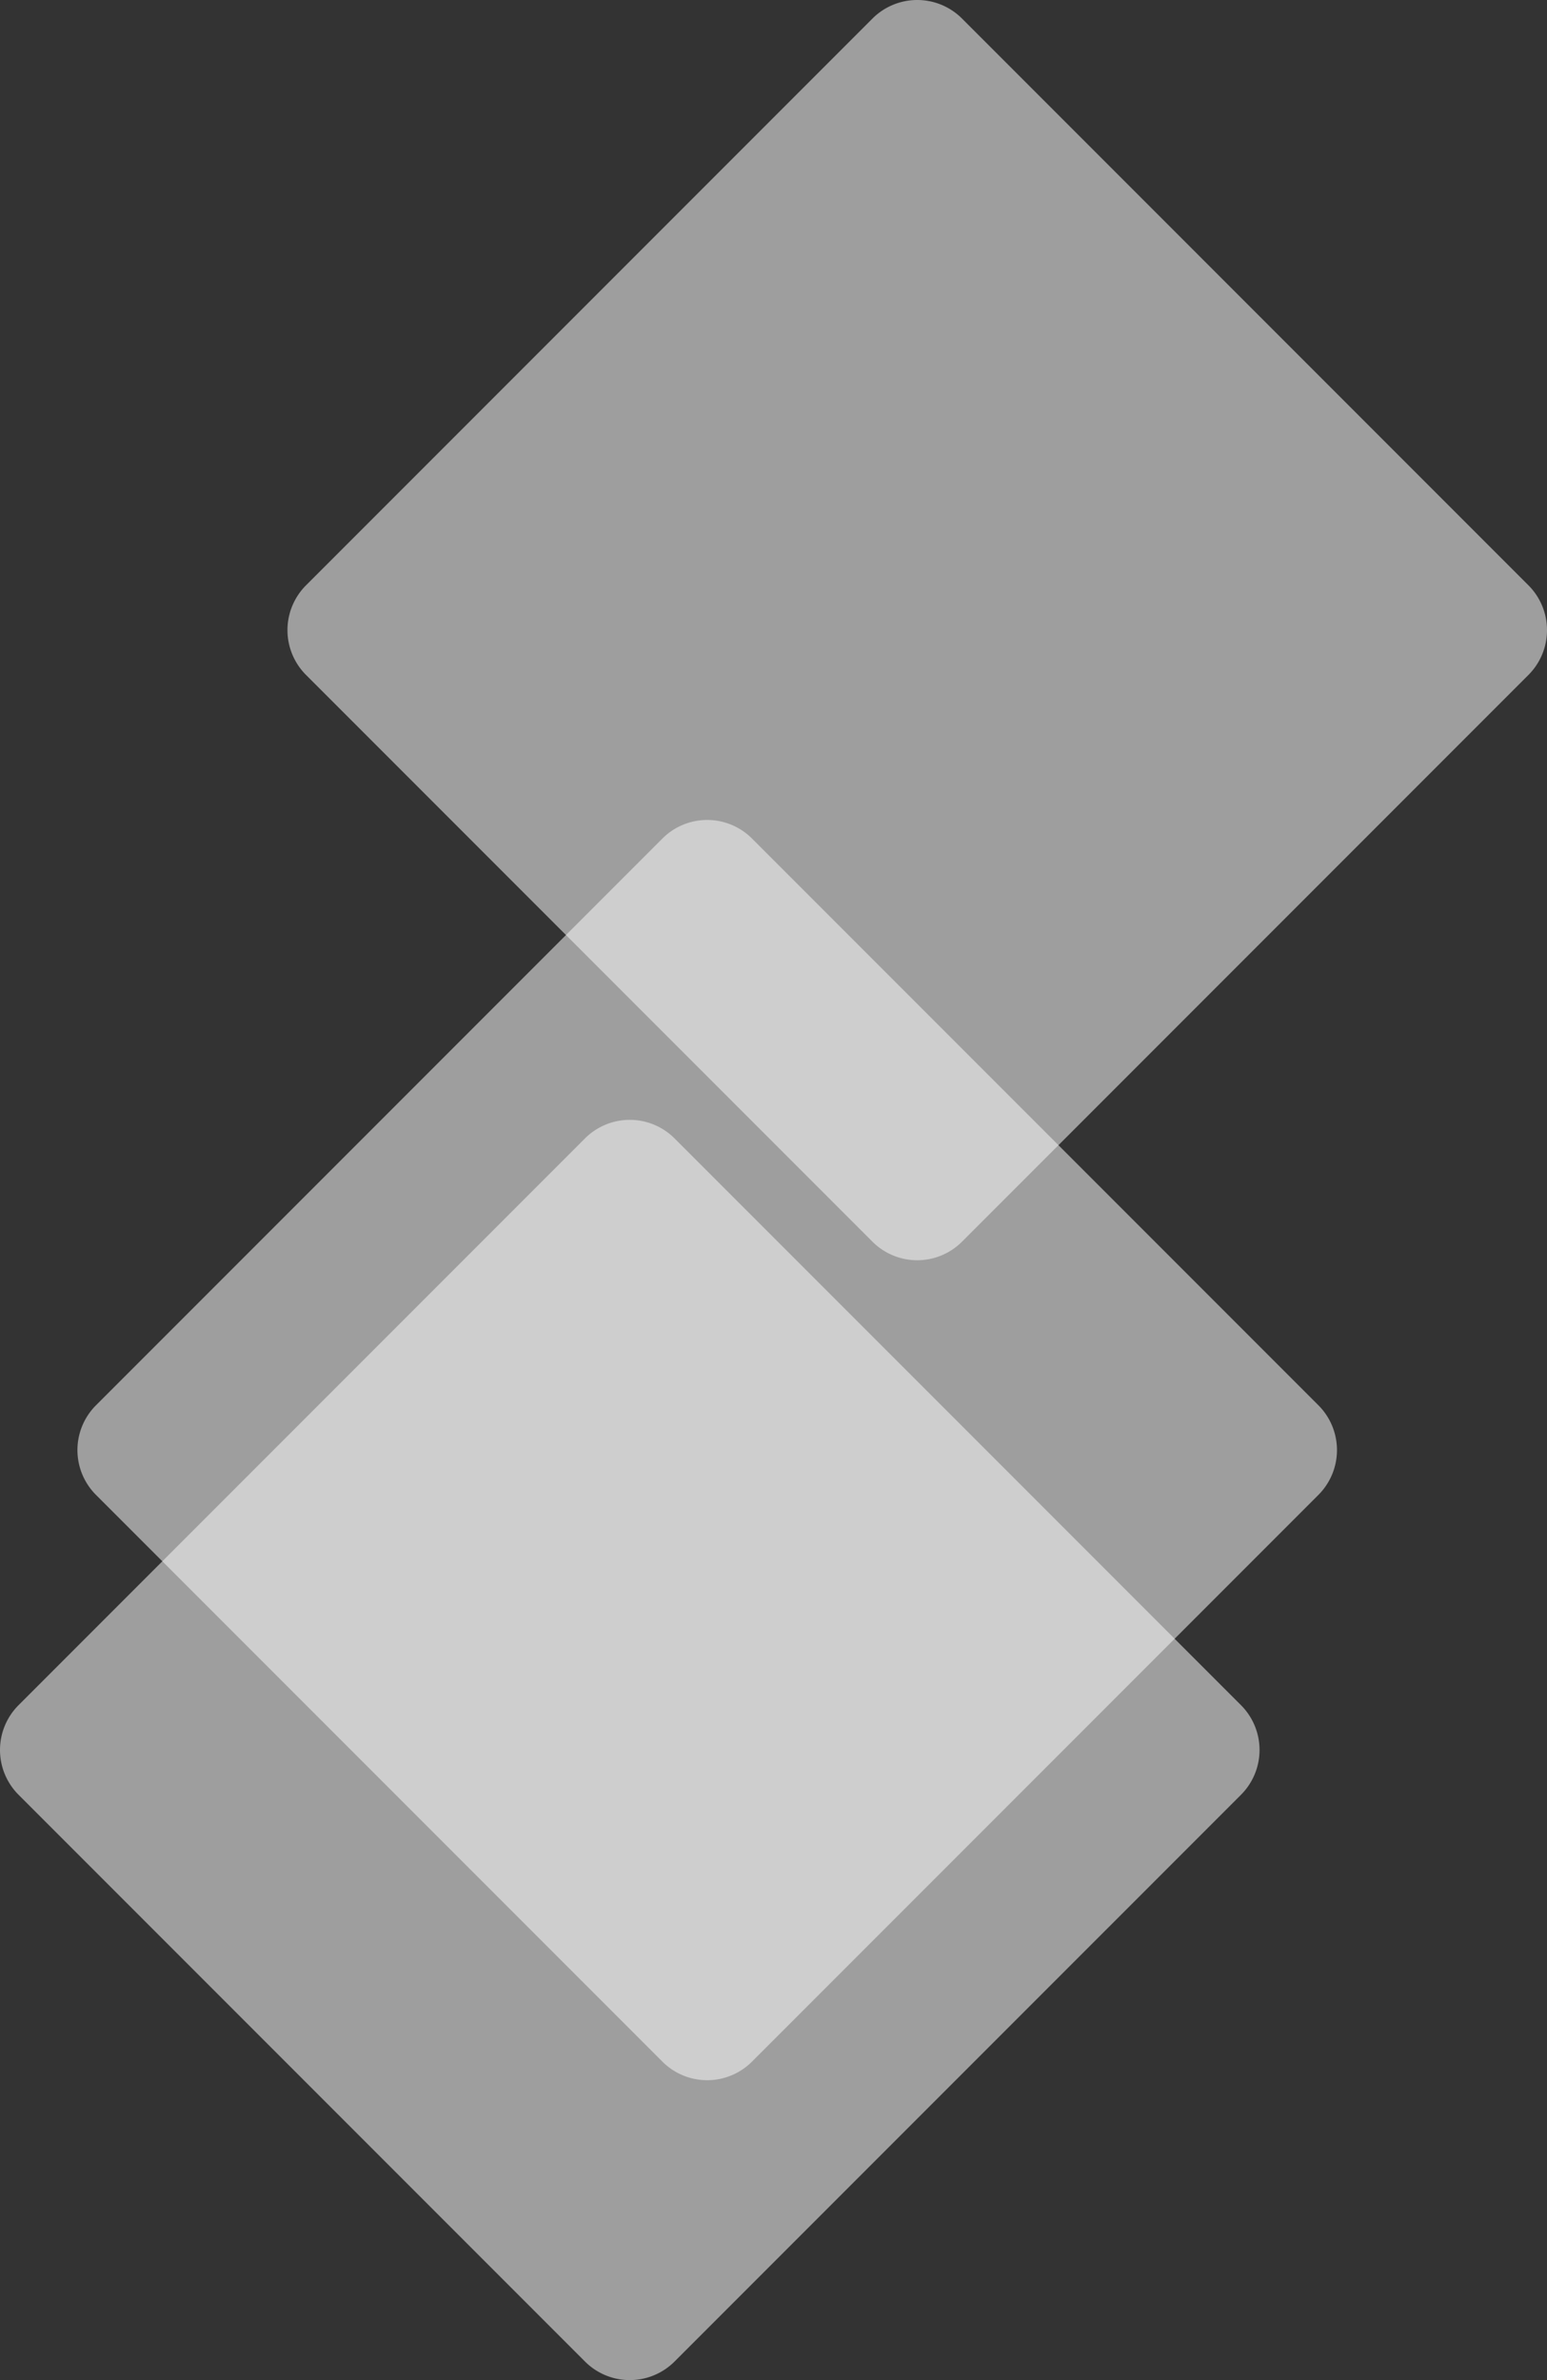
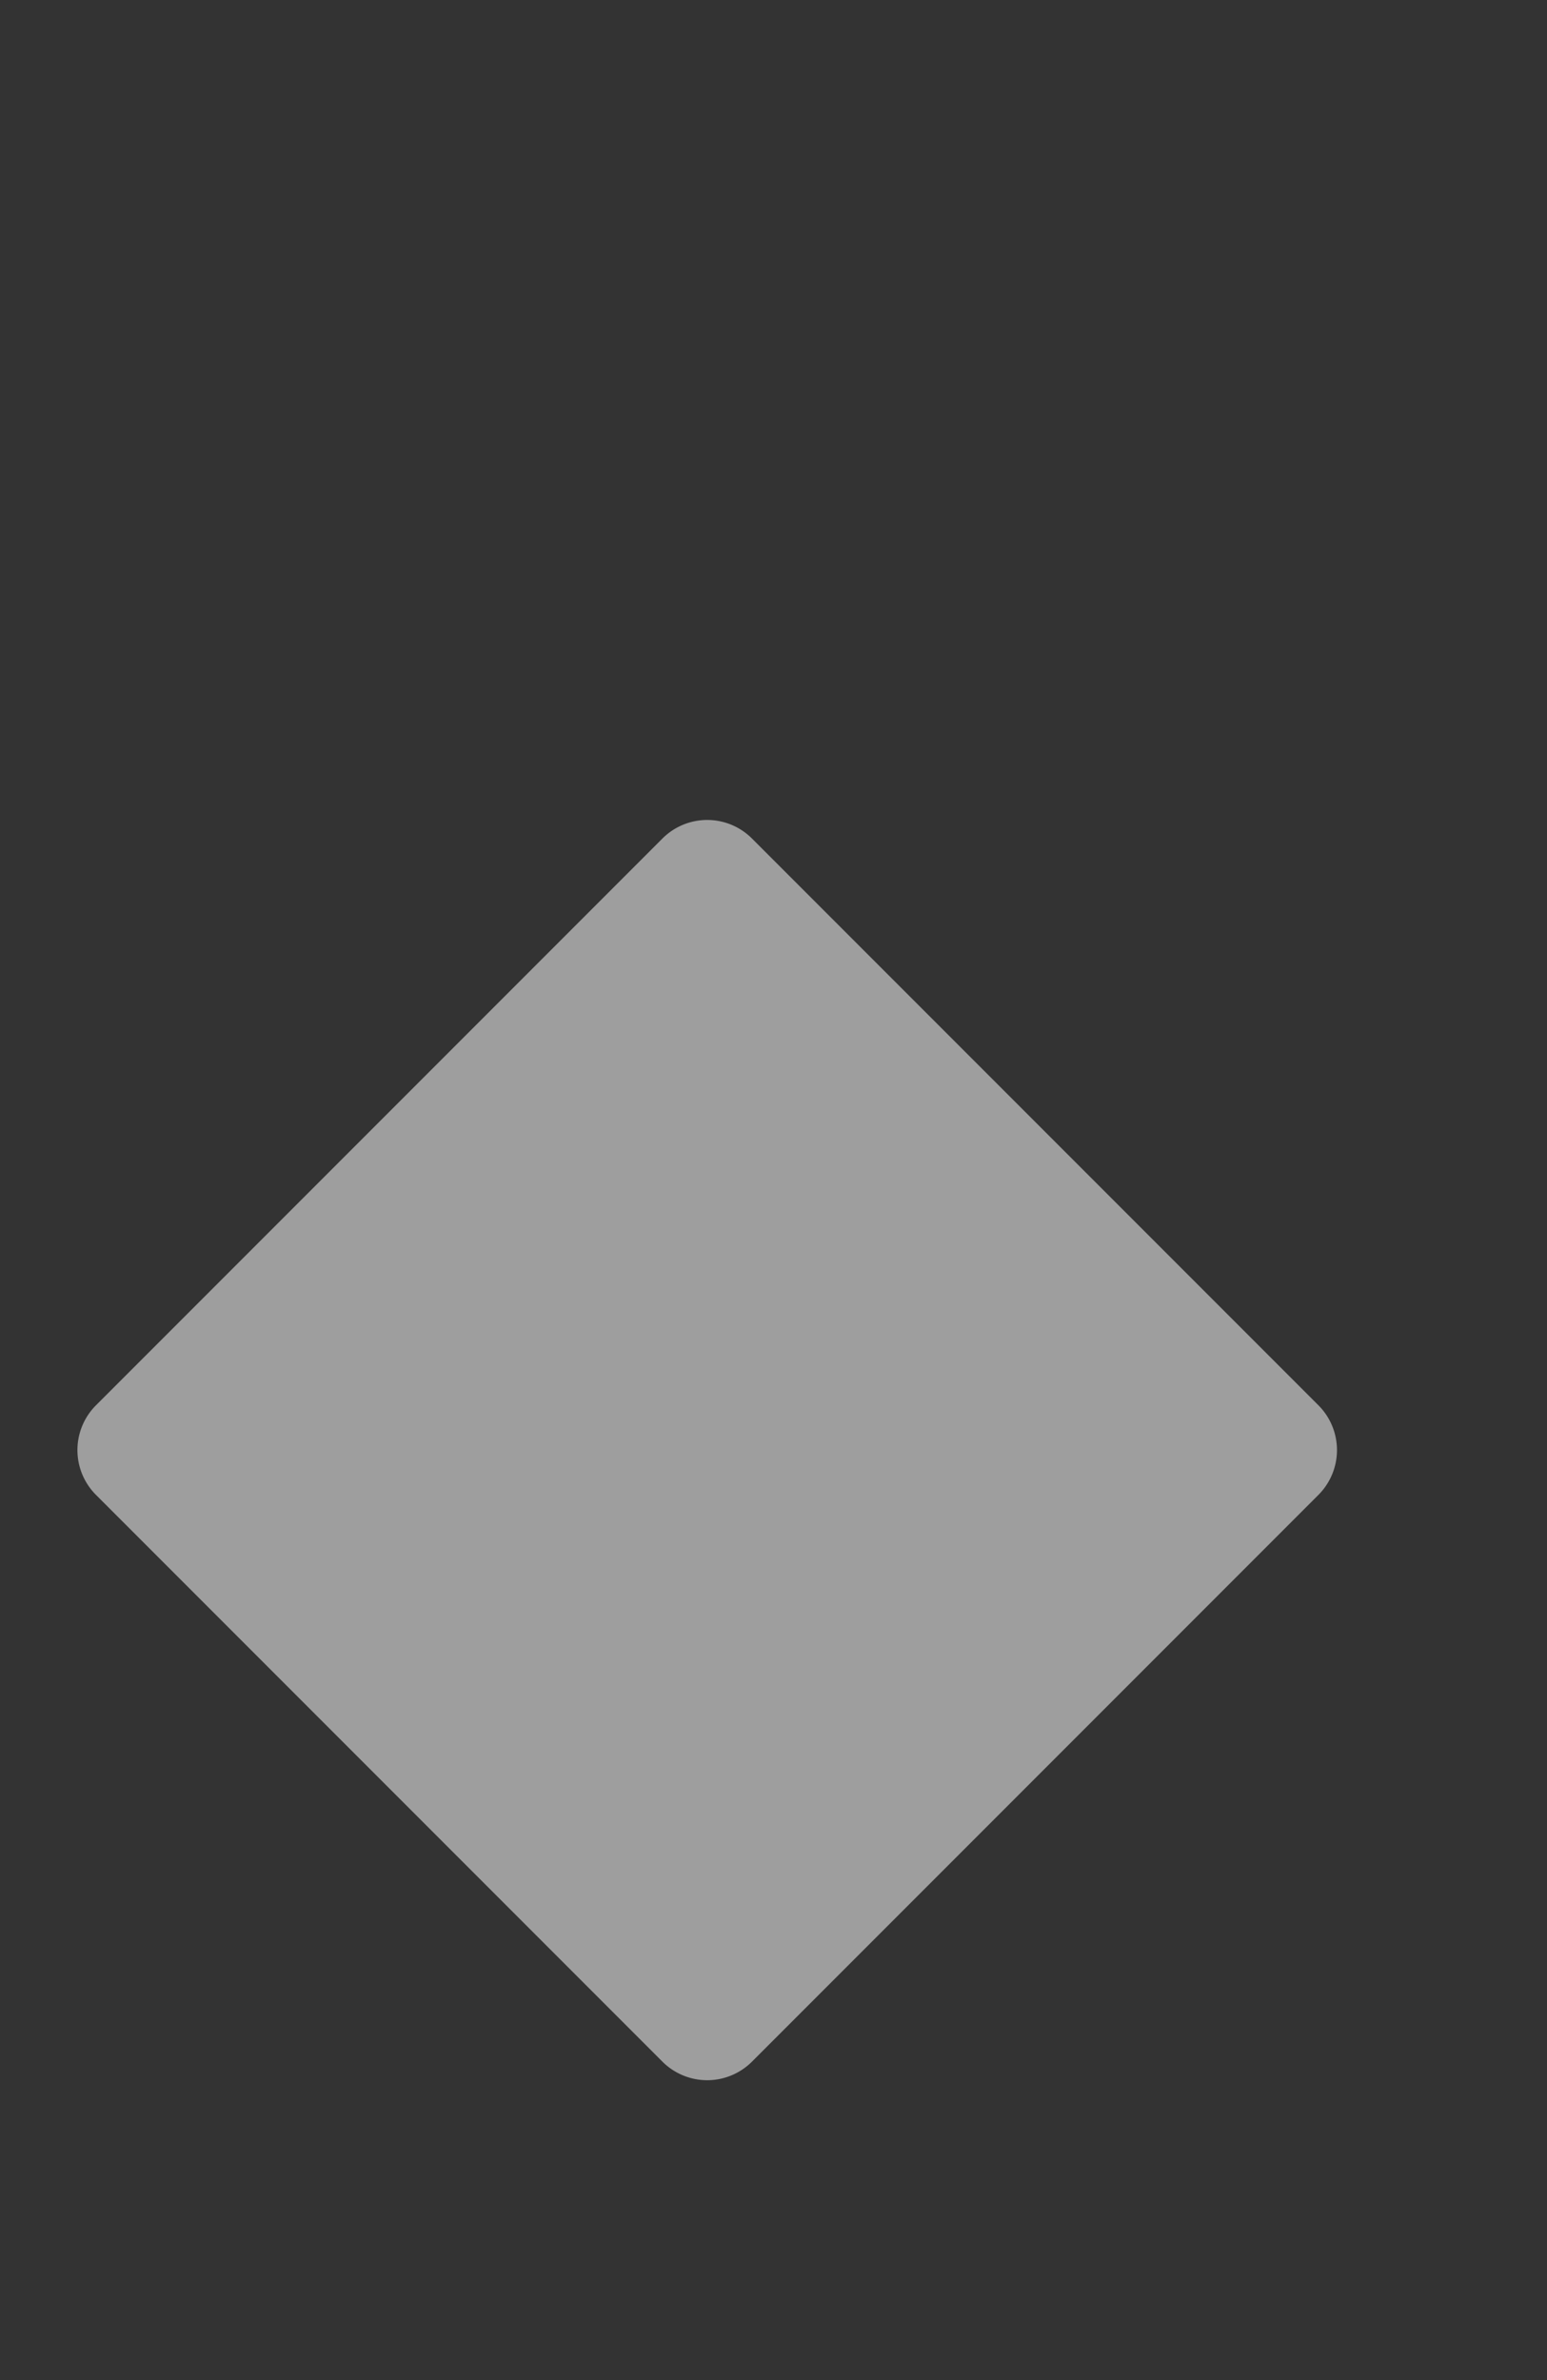
<svg xmlns="http://www.w3.org/2000/svg" width="932.792" height="1434.317" viewBox="0 0 932.792 1434.317">
  <rect x="0" y="0" width="932.792" height="1434.317" fill="#333333" stroke="none" />
  <g id="Сгруппировать_139" data-name="Сгруппировать 139" transform="translate(-1626.834 182.308)">
-     <path id="Прямоугольник_7_52_" d="M748.277,523.661,406.729,865.209a38.18,38.18,0,0,1-54,0L11.183,523.661a38.182,38.182,0,0,1,0-54L352.731,128.116a38.183,38.183,0,0,1,54,0L748.277,469.664A38.182,38.182,0,0,1,748.277,523.661Z" transform="translate(2386.294 1368.942) rotate(-180)" fill="#f5f5f5" opacity="0.55" />
    <path id="Прямоугольник_7_52_2" data-name="Прямоугольник_7_52_" d="M748.277,523.661,406.729,865.209a38.18,38.18,0,0,1-54,0L11.183,523.661a38.182,38.182,0,0,1,0-54L352.731,128.116a38.183,38.183,0,0,1,54,0L748.277,469.664A38.182,38.182,0,0,1,748.277,523.661Z" transform="translate(2432.983 1188.22) rotate(-180)" fill="#f5f5f5" opacity="0.55" />
-     <path id="Прямоугольник_7_52_3" data-name="Прямоугольник_7_52_" d="M748.277,523.661,406.729,865.209a38.18,38.18,0,0,1-54,0L11.183,523.661a38.182,38.182,0,0,1,0-54L352.731,128.116a38.183,38.183,0,0,1,54,0L748.277,469.664A38.182,38.182,0,0,1,748.277,523.661Z" transform="translate(2559.626 694.085) rotate(-180)" fill="#f5f5f5" opacity="0.55" />
  </g>
</svg>